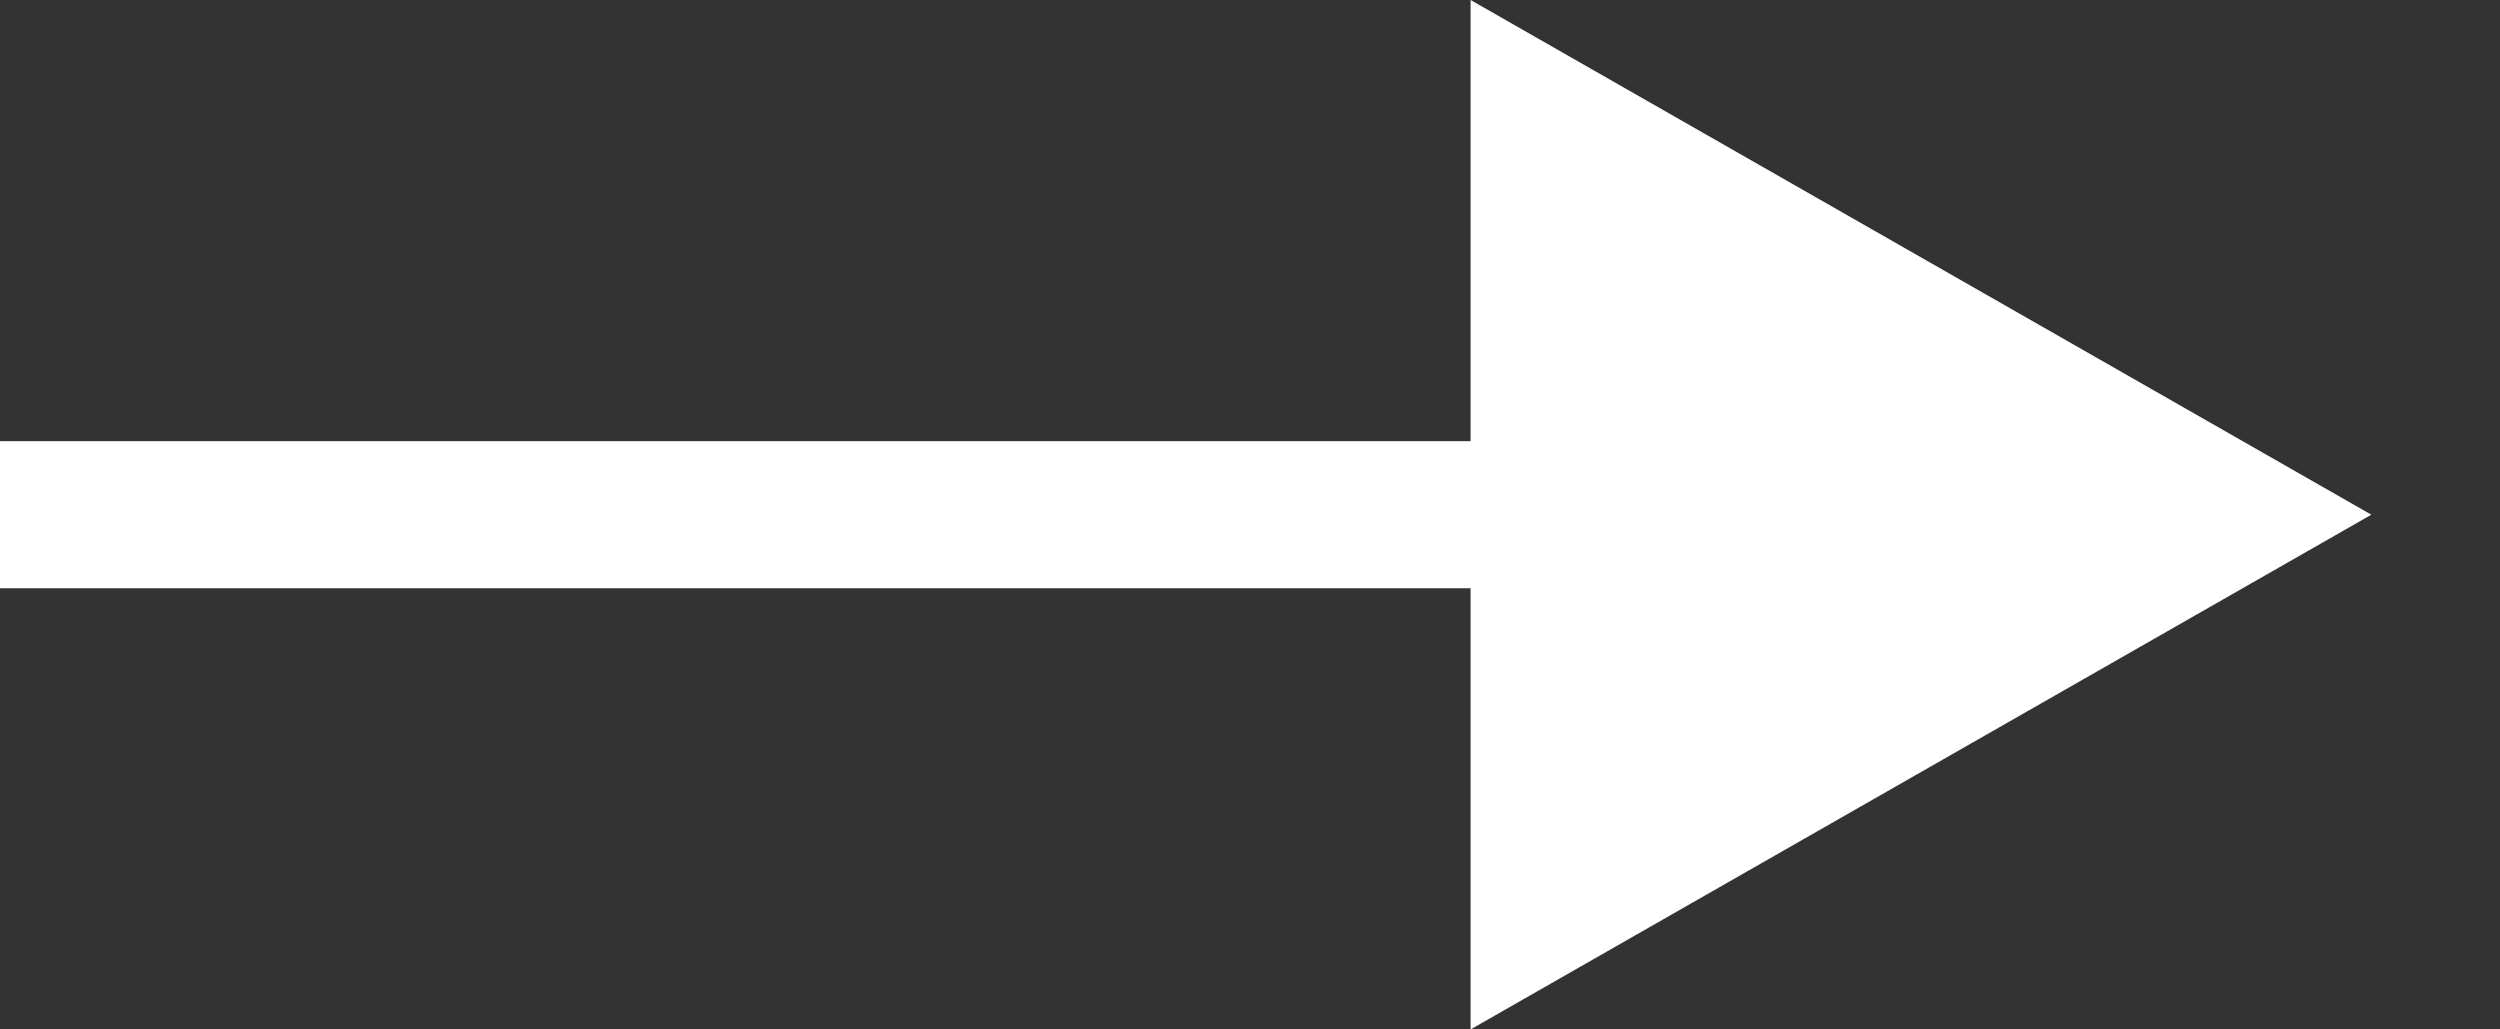
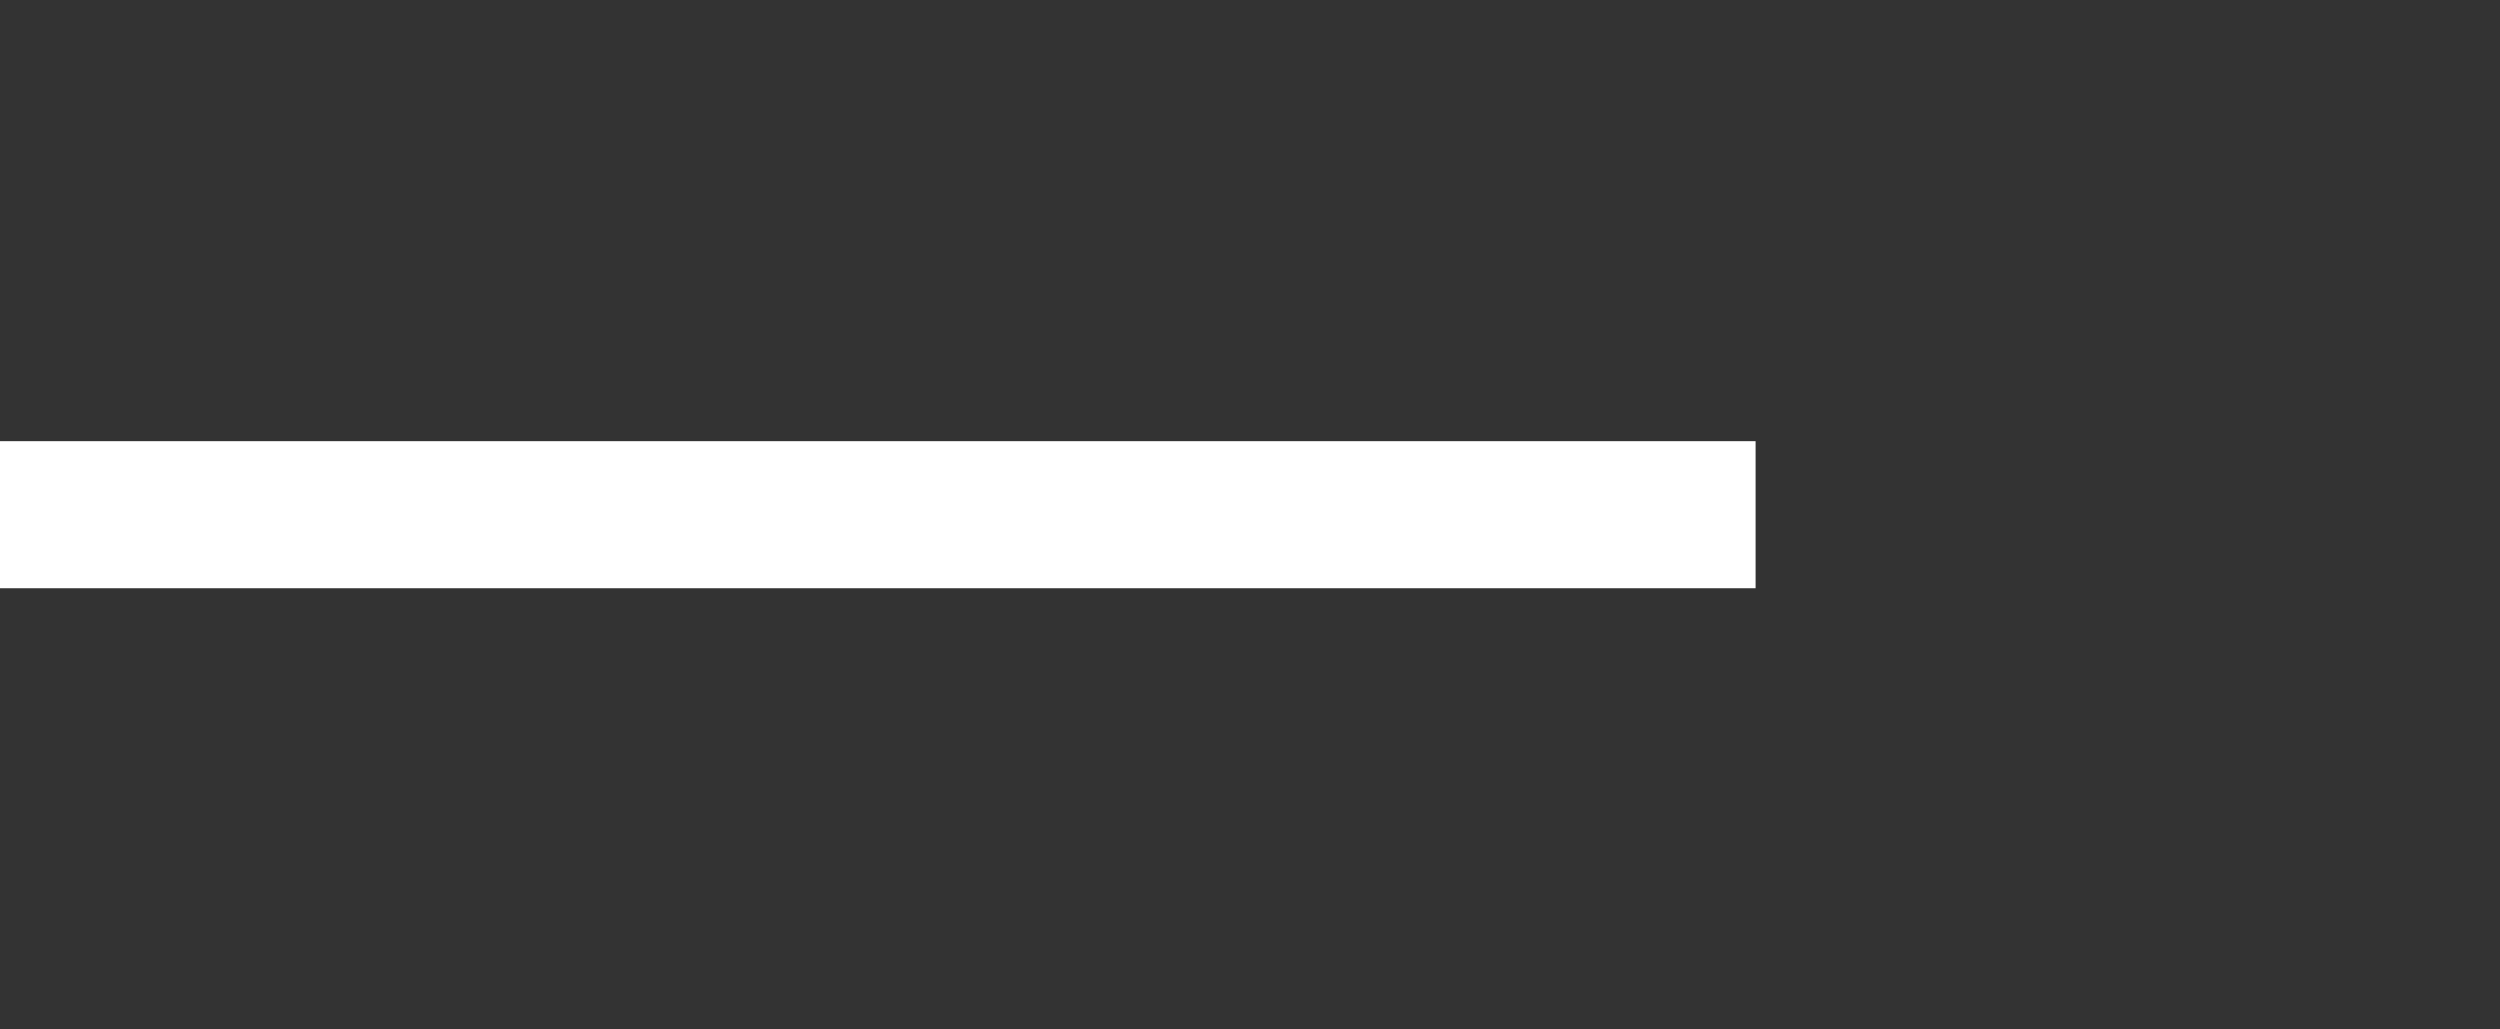
<svg xmlns="http://www.w3.org/2000/svg" width="17px" height="7px" viewBox="0 0 17 7" version="1.1">
  <rect x="0" y="0" width="17" height="7" fill="#333333" stroke="none" />
  <title>стрелка</title>
  <desc>Created with Sketch.</desc>
  <defs />
  <g id="Page-1" stroke="none" stroke-width="1" fill="none" fill-rule="evenodd">
    <g id="02-Главная-страница-ховеры" transform="translate(-913, -2832)">
      <g id="06-Стадионы-турнира" transform="translate(0, 1921)">
        <g id="03-Казань" transform="translate(640, 280)">
          <g id="стрелка" transform="translate(273, 631)">
-             <polygon id="Triangle" fill="#FFFFFF" points="16.125 3.5 10 7 10 0" />
            <path d="M0.5,3.5 L11.438,3.5" id="Line" stroke="#FFFFFF" stroke-linecap="square" />
          </g>
        </g>
      </g>
    </g>
  </g>
</svg>